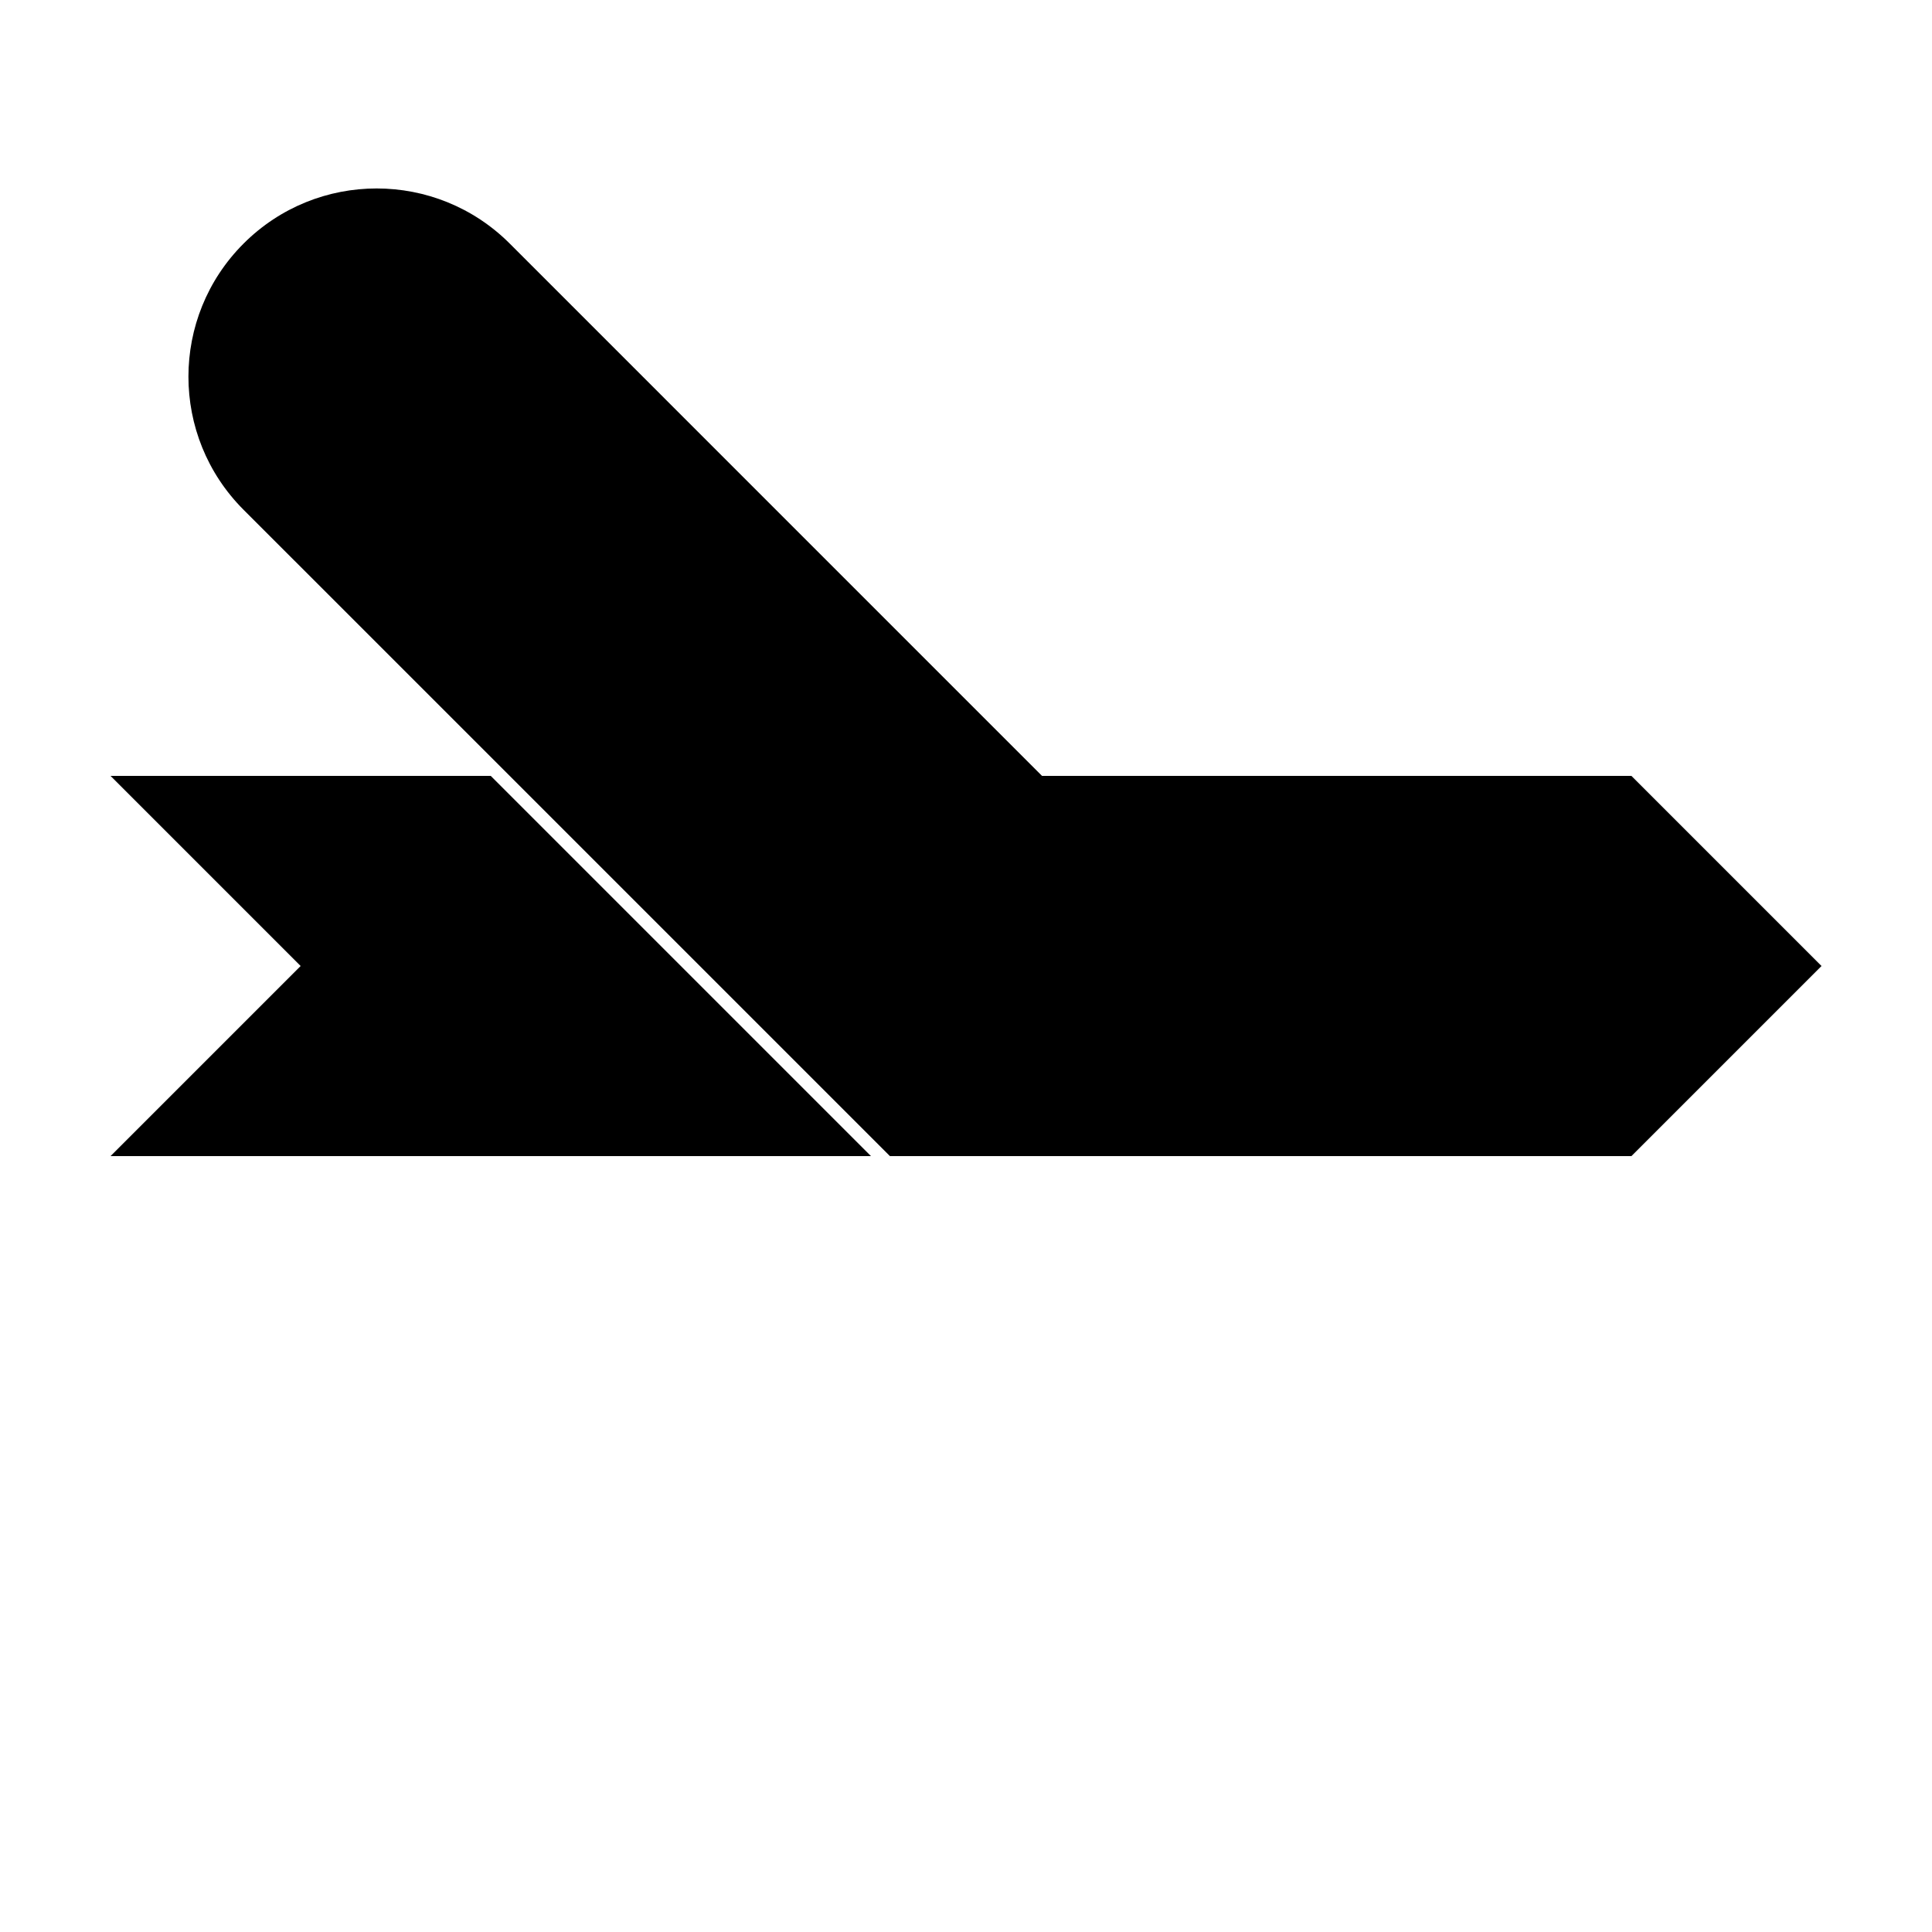
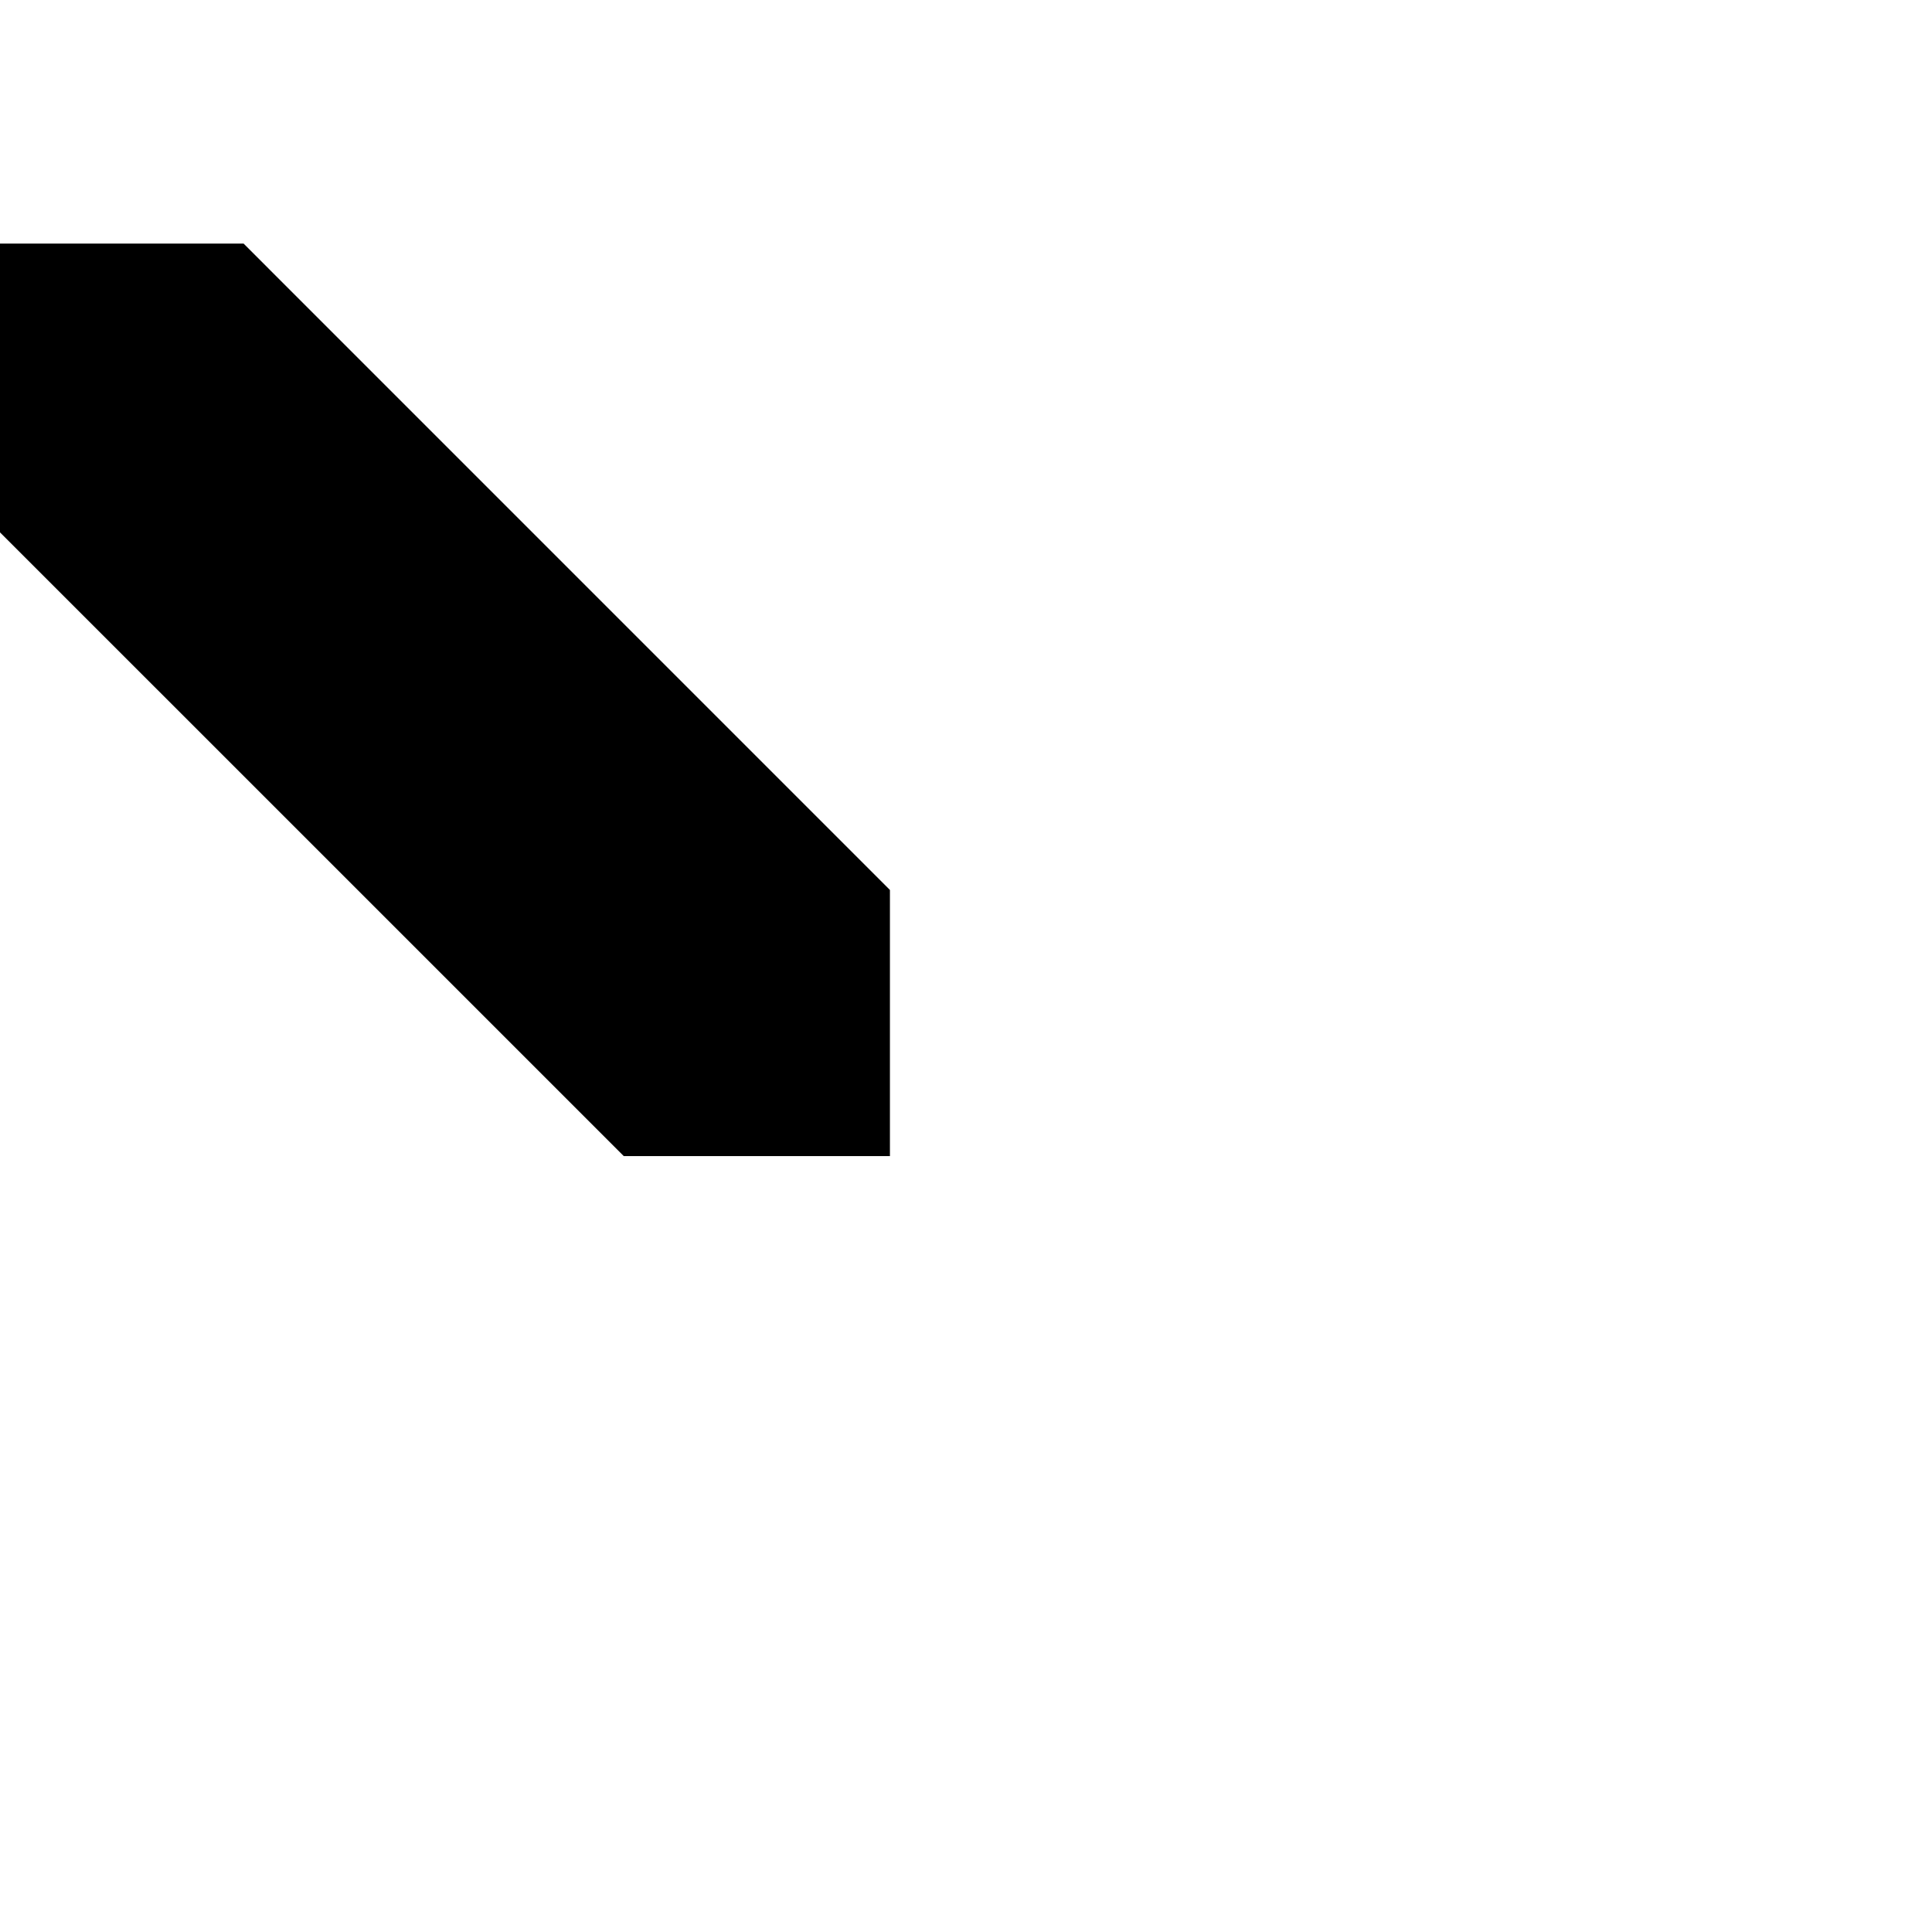
<svg xmlns="http://www.w3.org/2000/svg" fill="#000000" width="800px" height="800px" version="1.1" viewBox="144 144 512 512">
  <g>
-     <path d="m208.55 208.55c19.477-19.477 51.055-19.477 70.535 0l171.29 171.3v70.531h-70.531l-171.3-171.29c-19.477-19.48-19.477-51.059 0-70.535z" />
-     <path d="m274.05 349.62 100.76 100.76h-201.52l50.379-50.379-50.379-50.383zm141.07 0h161.22l50.379 50.383-50.379 50.379h-154.5z" />
+     <path d="m208.55 208.55l171.29 171.3v70.531h-70.531l-171.3-171.29c-19.477-19.48-19.477-51.059 0-70.535z" />
  </g>
</svg>